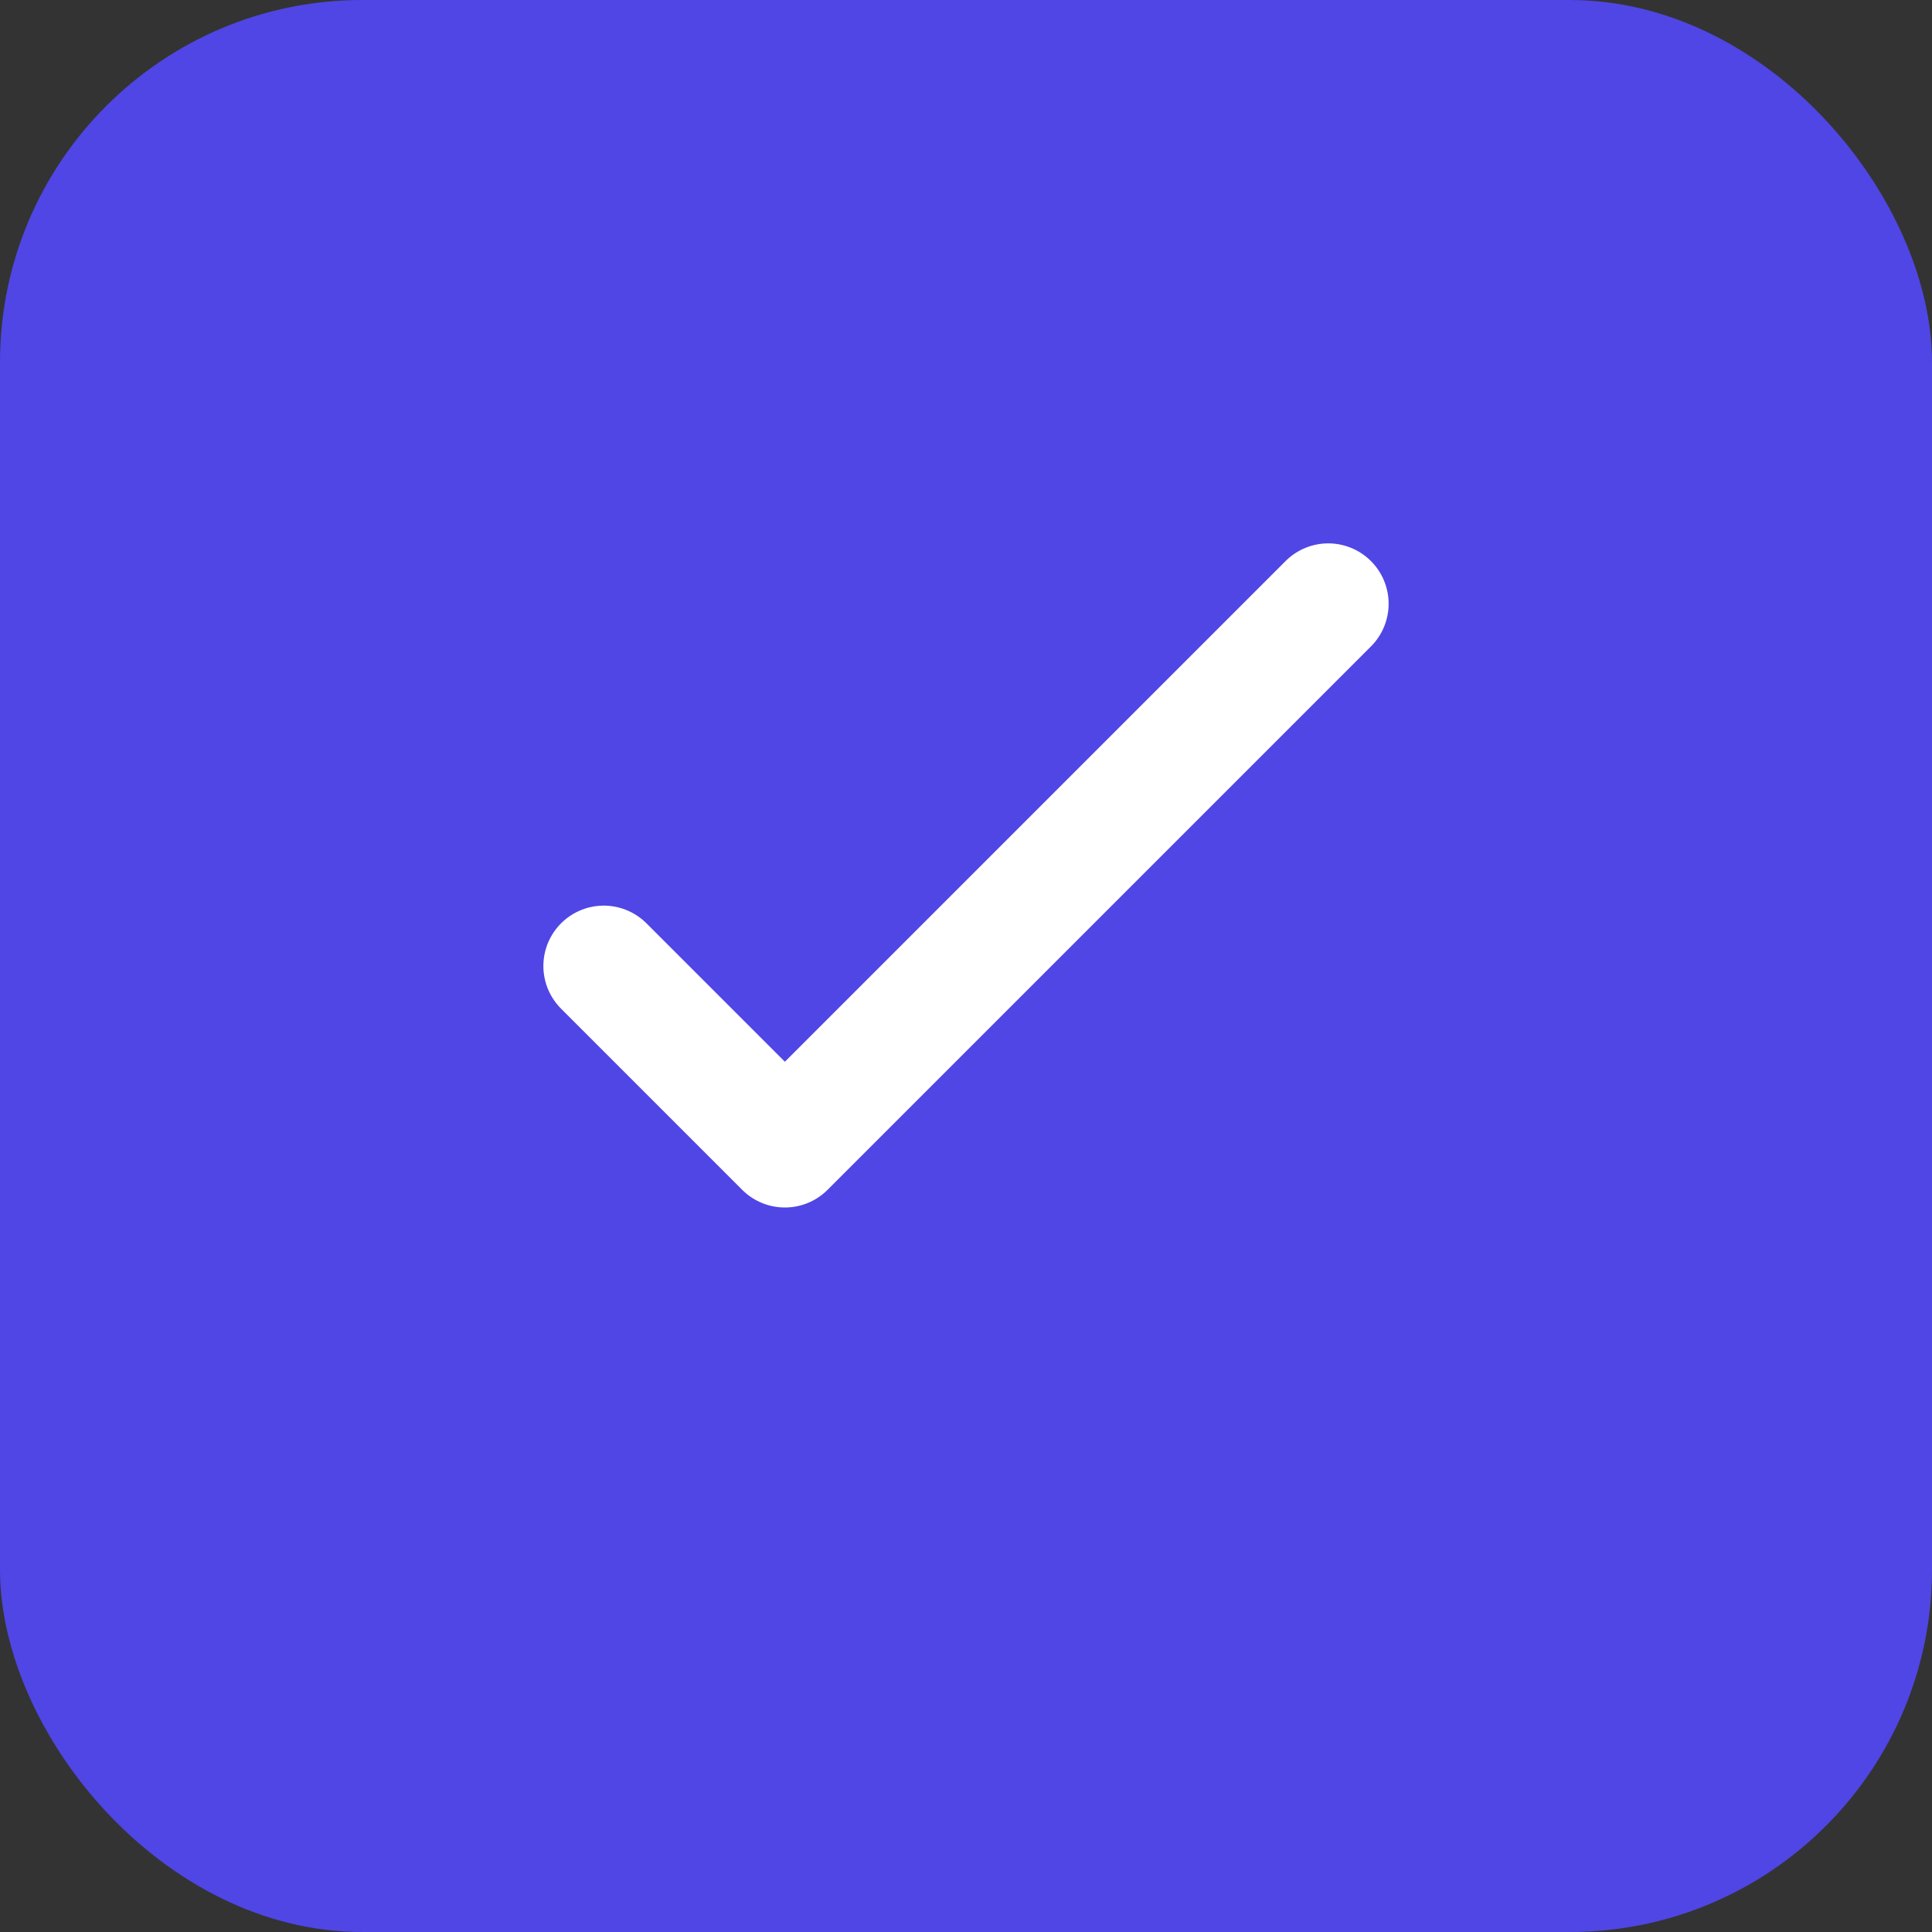
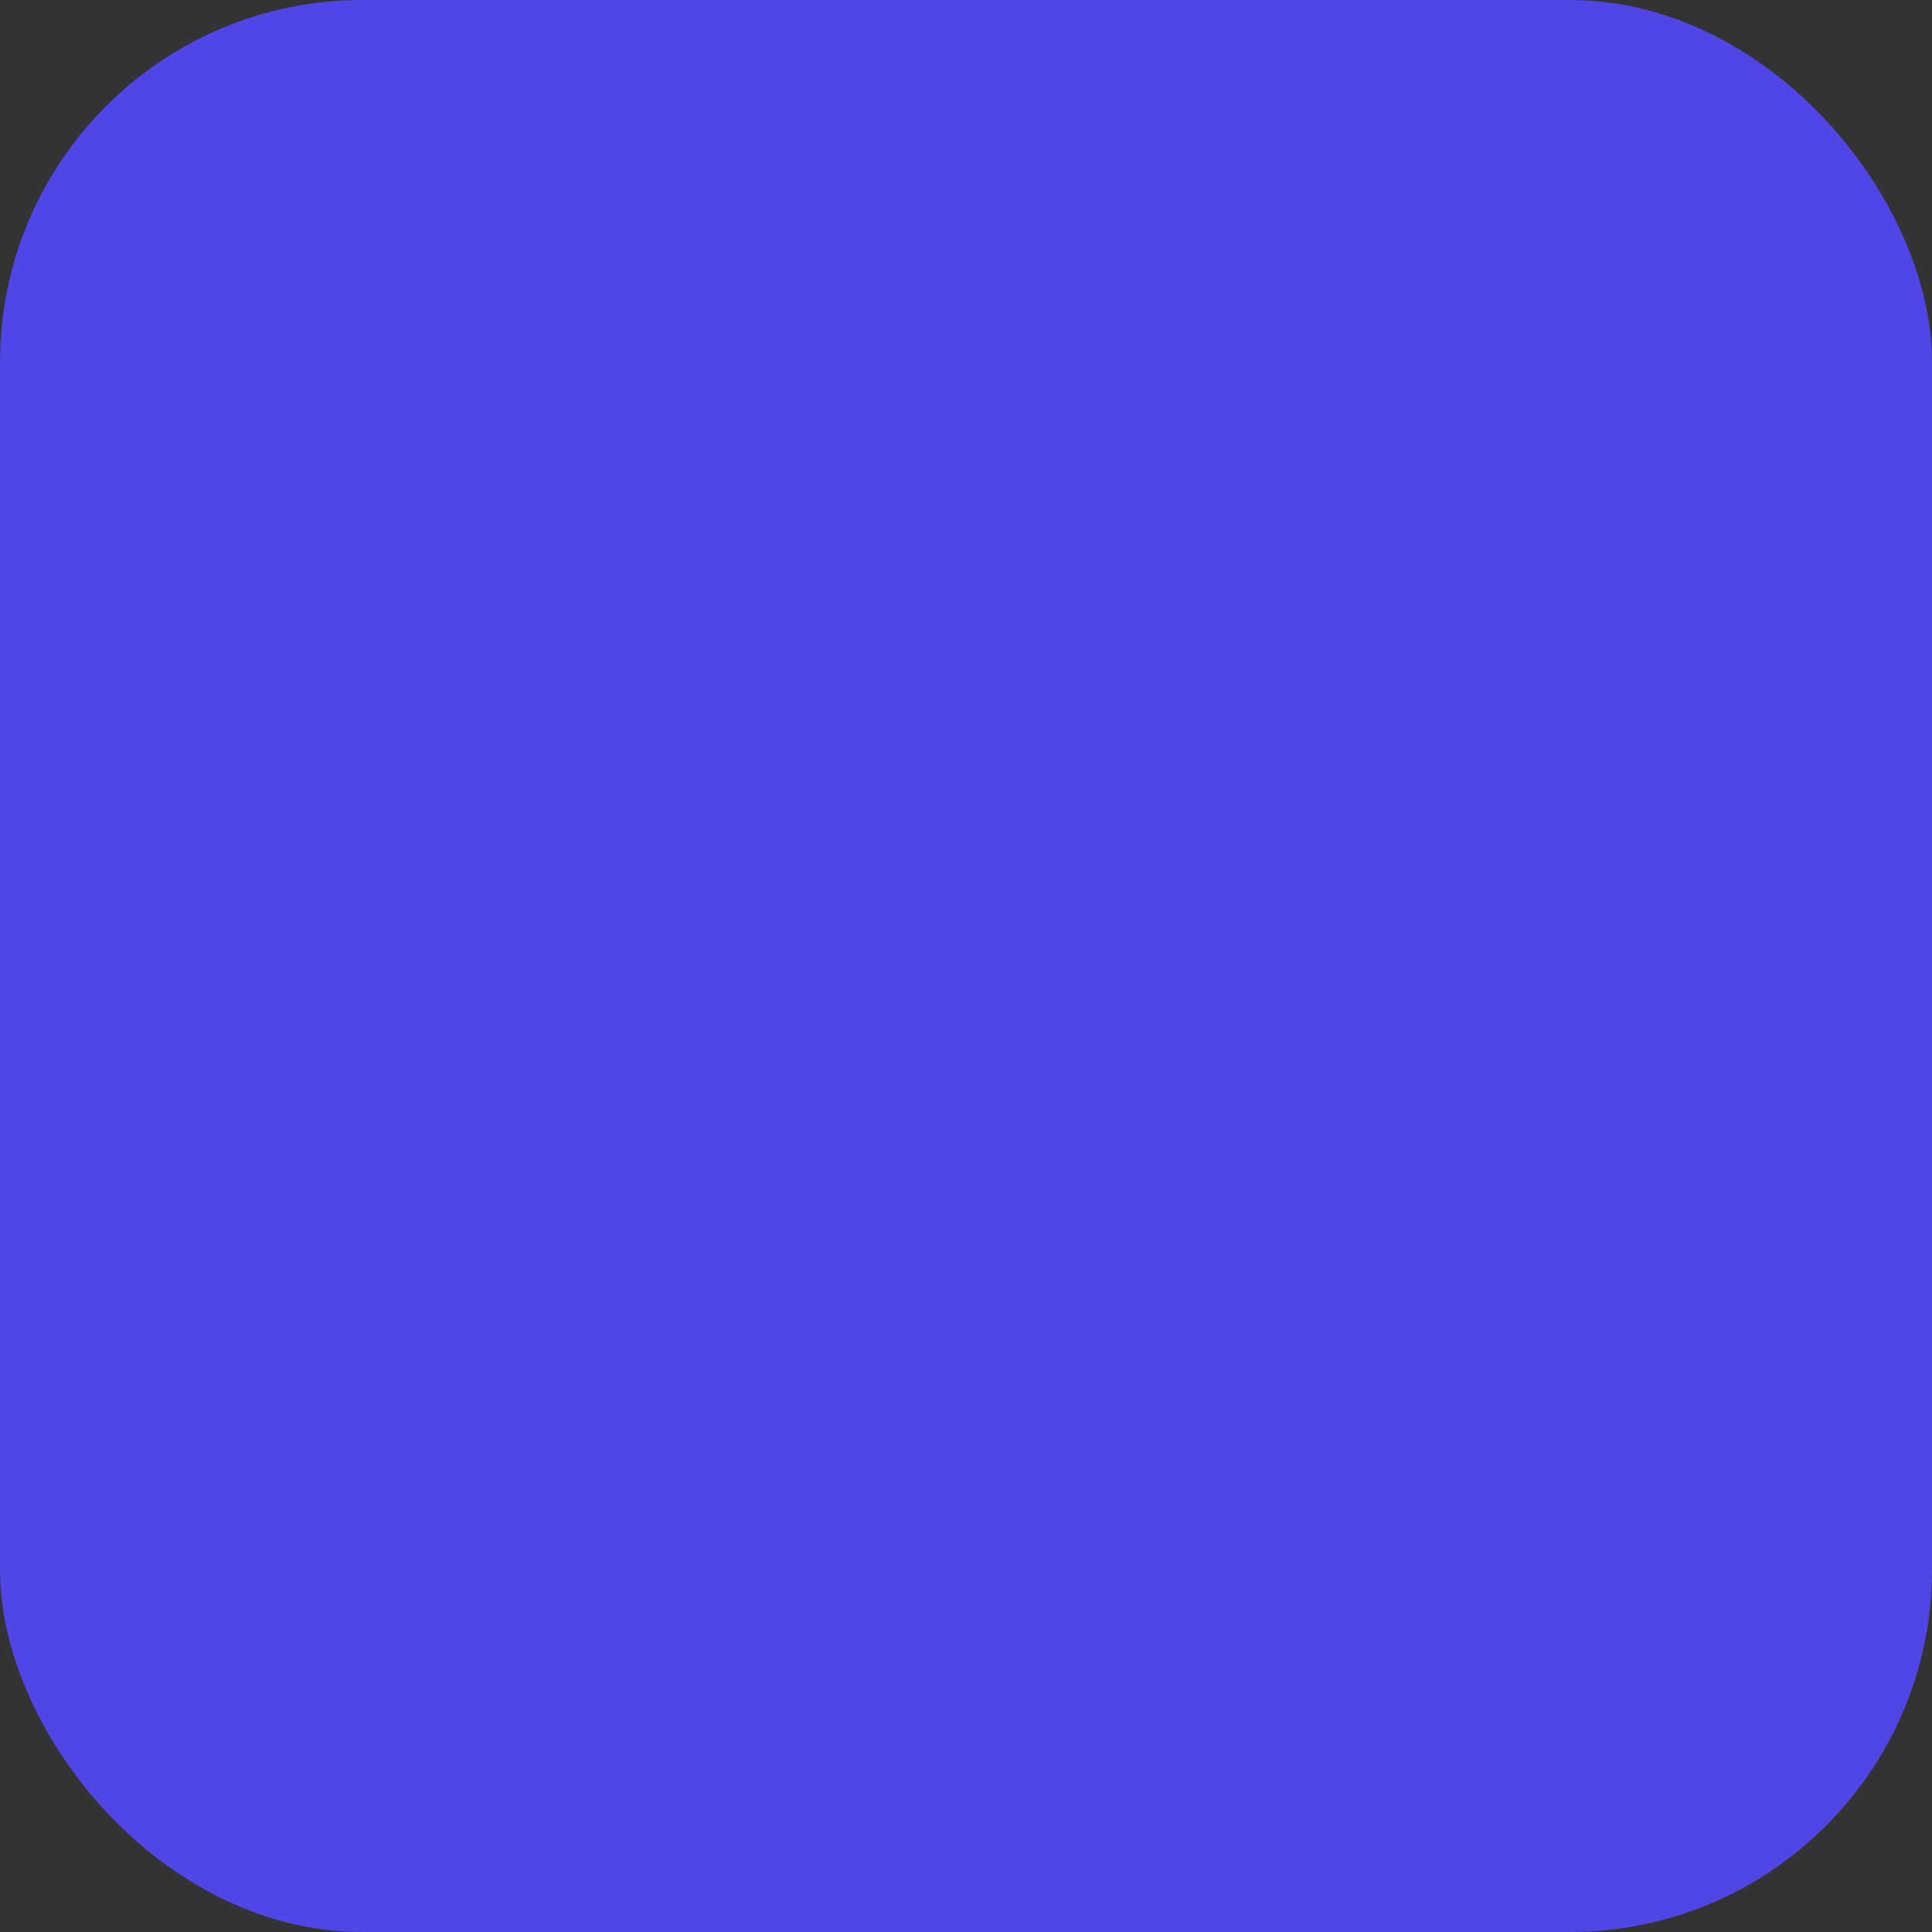
<svg xmlns="http://www.w3.org/2000/svg" id="favicon-32" viewBox="0 0 32 32" style="width: 32px; height: 32px;">
  <rect x="0" y="0" width="32" height="32" fill="#333333" stroke="none" />
  <rect width="32" height="32" rx="6" fill="#4f46e5" />
-   <path d="M 10 16 L 13 19 L 22 10" stroke="white" stroke-width="2" fill="none" stroke-linecap="round" stroke-linejoin="round" />
</svg>